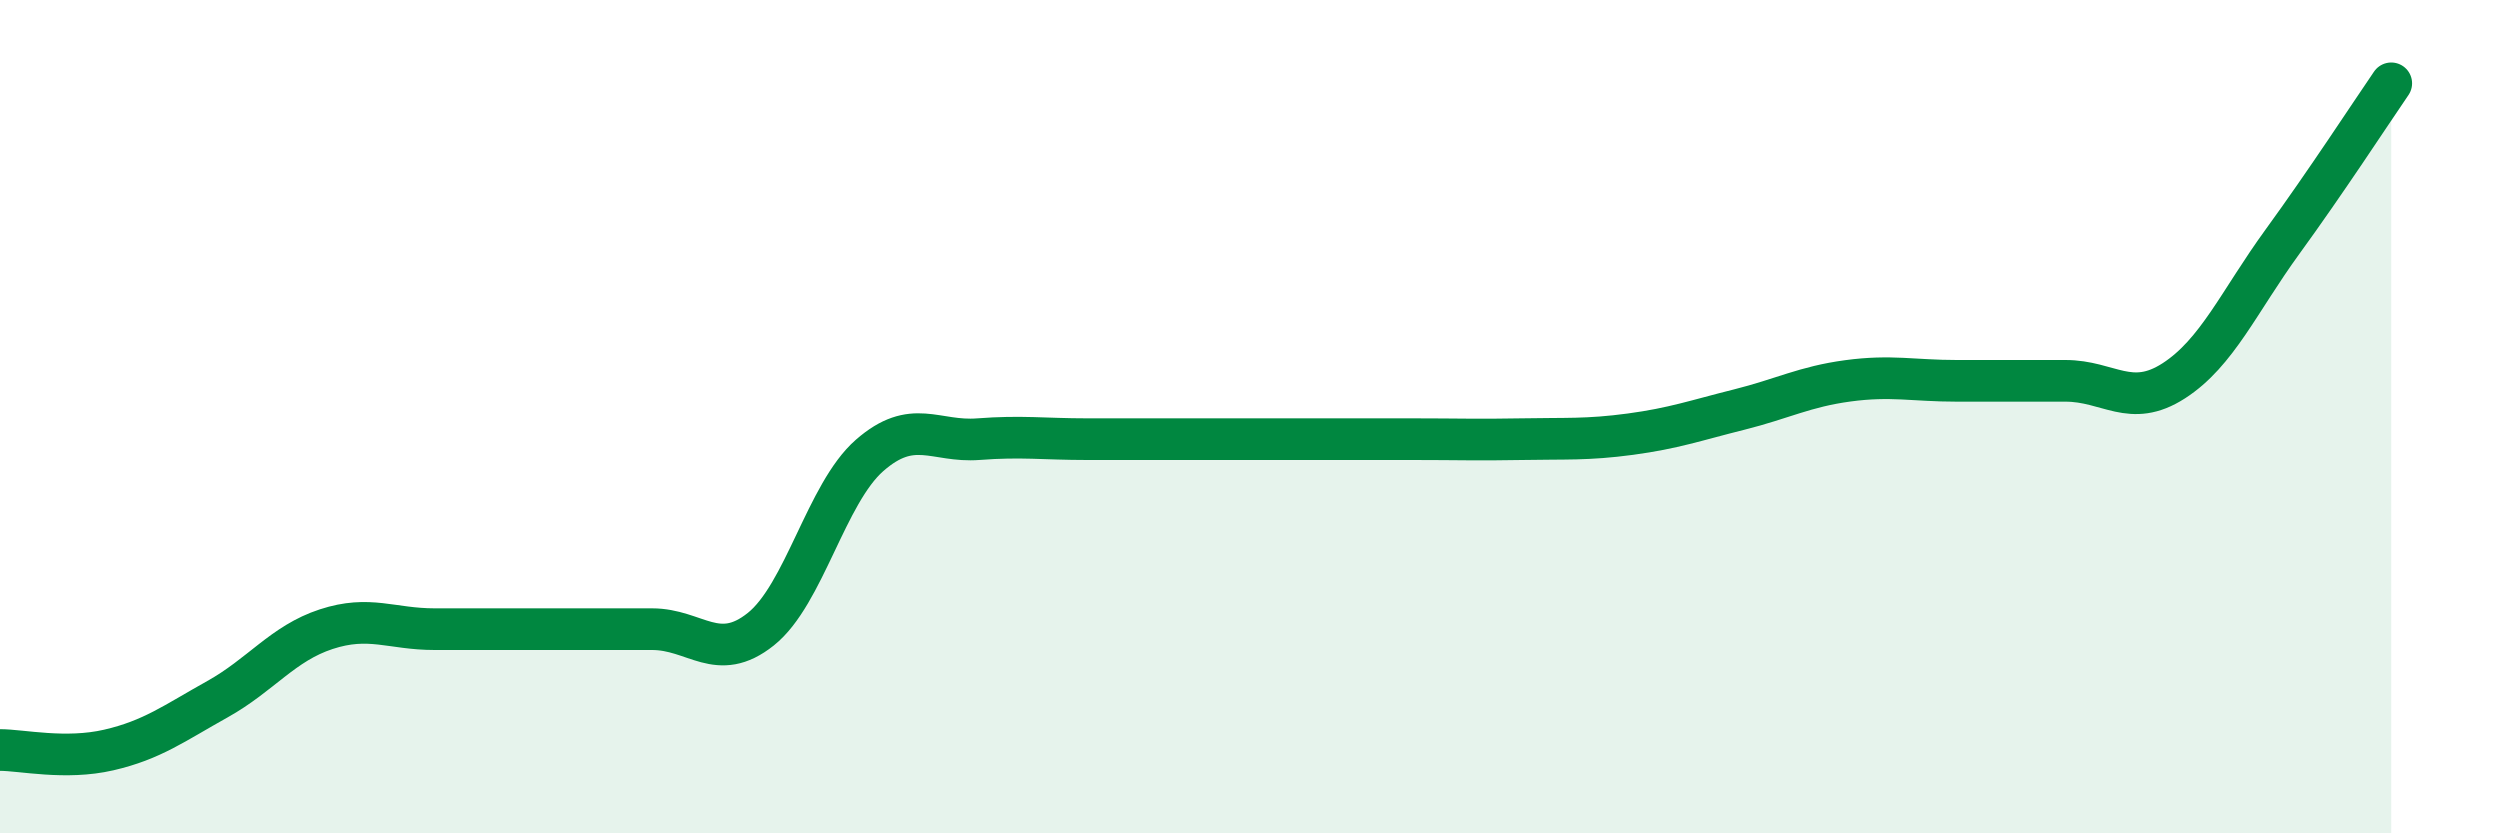
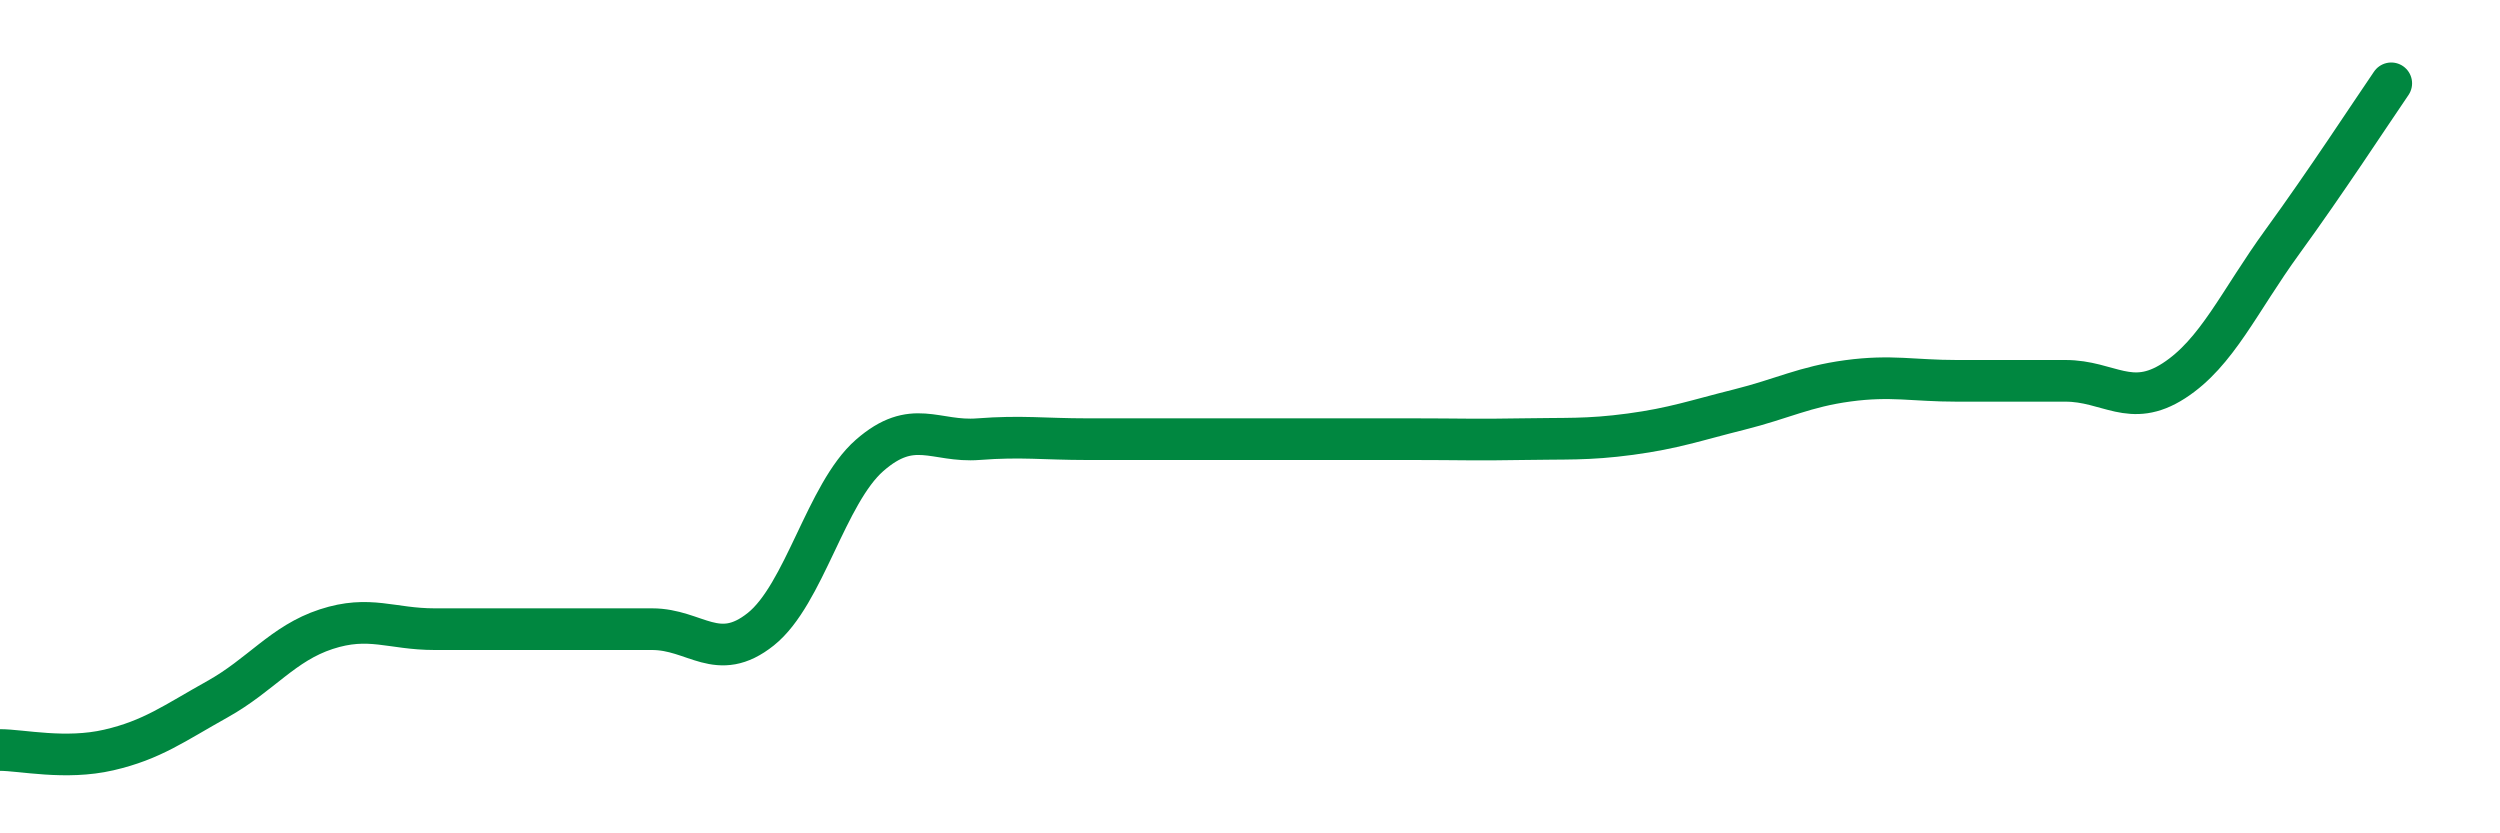
<svg xmlns="http://www.w3.org/2000/svg" width="60" height="20" viewBox="0 0 60 20">
-   <path d="M 0,18 C 0.52,18 1.57,18.24 2.61,18 C 3.65,17.76 4.18,17.36 5.22,16.78 C 6.26,16.2 6.79,15.44 7.83,15.1 C 8.87,14.76 9.39,15.1 10.43,15.1 C 11.47,15.1 12,15.1 13.04,15.1 C 14.08,15.1 14.61,15.1 15.65,15.1 C 16.69,15.1 17.22,15.93 18.26,15.1 C 19.3,14.27 19.83,11.84 20.87,10.93 C 21.91,10.02 22.44,10.62 23.48,10.54 C 24.52,10.46 25.05,10.54 26.09,10.54 C 27.13,10.54 27.66,10.54 28.7,10.54 C 29.74,10.54 30.26,10.54 31.3,10.54 C 32.34,10.54 32.87,10.54 33.91,10.54 C 34.95,10.54 35.48,10.56 36.52,10.54 C 37.56,10.52 38.09,10.56 39.13,10.42 C 40.17,10.28 40.7,10.09 41.74,9.83 C 42.78,9.57 43.31,9.28 44.35,9.14 C 45.39,9 45.92,9.14 46.96,9.14 C 48,9.14 48.53,9.14 49.57,9.14 C 50.61,9.14 51.13,9.81 52.17,9.14 C 53.21,8.47 53.74,7.23 54.78,5.8 C 55.82,4.37 56.87,2.76 57.39,2L57.39 20L0 20Z" fill="#008740" opacity="0.1" stroke-linecap="round" stroke-linejoin="round" />
  <path d="M 0,18 C 0.52,18 1.57,18.24 2.61,18 C 3.65,17.76 4.18,17.36 5.22,16.78 C 6.26,16.2 6.79,15.44 7.83,15.1 C 8.87,14.76 9.39,15.1 10.43,15.1 C 11.47,15.1 12,15.1 13.04,15.1 C 14.08,15.1 14.61,15.1 15.65,15.1 C 16.69,15.1 17.22,15.93 18.26,15.1 C 19.3,14.27 19.83,11.84 20.87,10.93 C 21.91,10.02 22.44,10.62 23.48,10.54 C 24.52,10.46 25.05,10.54 26.09,10.54 C 27.13,10.54 27.66,10.54 28.7,10.54 C 29.74,10.54 30.26,10.54 31.3,10.54 C 32.34,10.54 32.87,10.54 33.91,10.54 C 34.95,10.54 35.48,10.56 36.52,10.54 C 37.56,10.52 38.09,10.56 39.13,10.42 C 40.17,10.28 40.7,10.09 41.74,9.83 C 42.78,9.57 43.31,9.28 44.35,9.14 C 45.39,9 45.92,9.14 46.96,9.14 C 48,9.14 48.53,9.14 49.57,9.14 C 50.61,9.14 51.13,9.81 52.17,9.14 C 53.21,8.47 53.74,7.23 54.78,5.8 C 55.82,4.37 56.87,2.76 57.39,2" stroke="#008740" stroke-width="1" fill="none" stroke-linecap="round" stroke-linejoin="round" />
</svg>